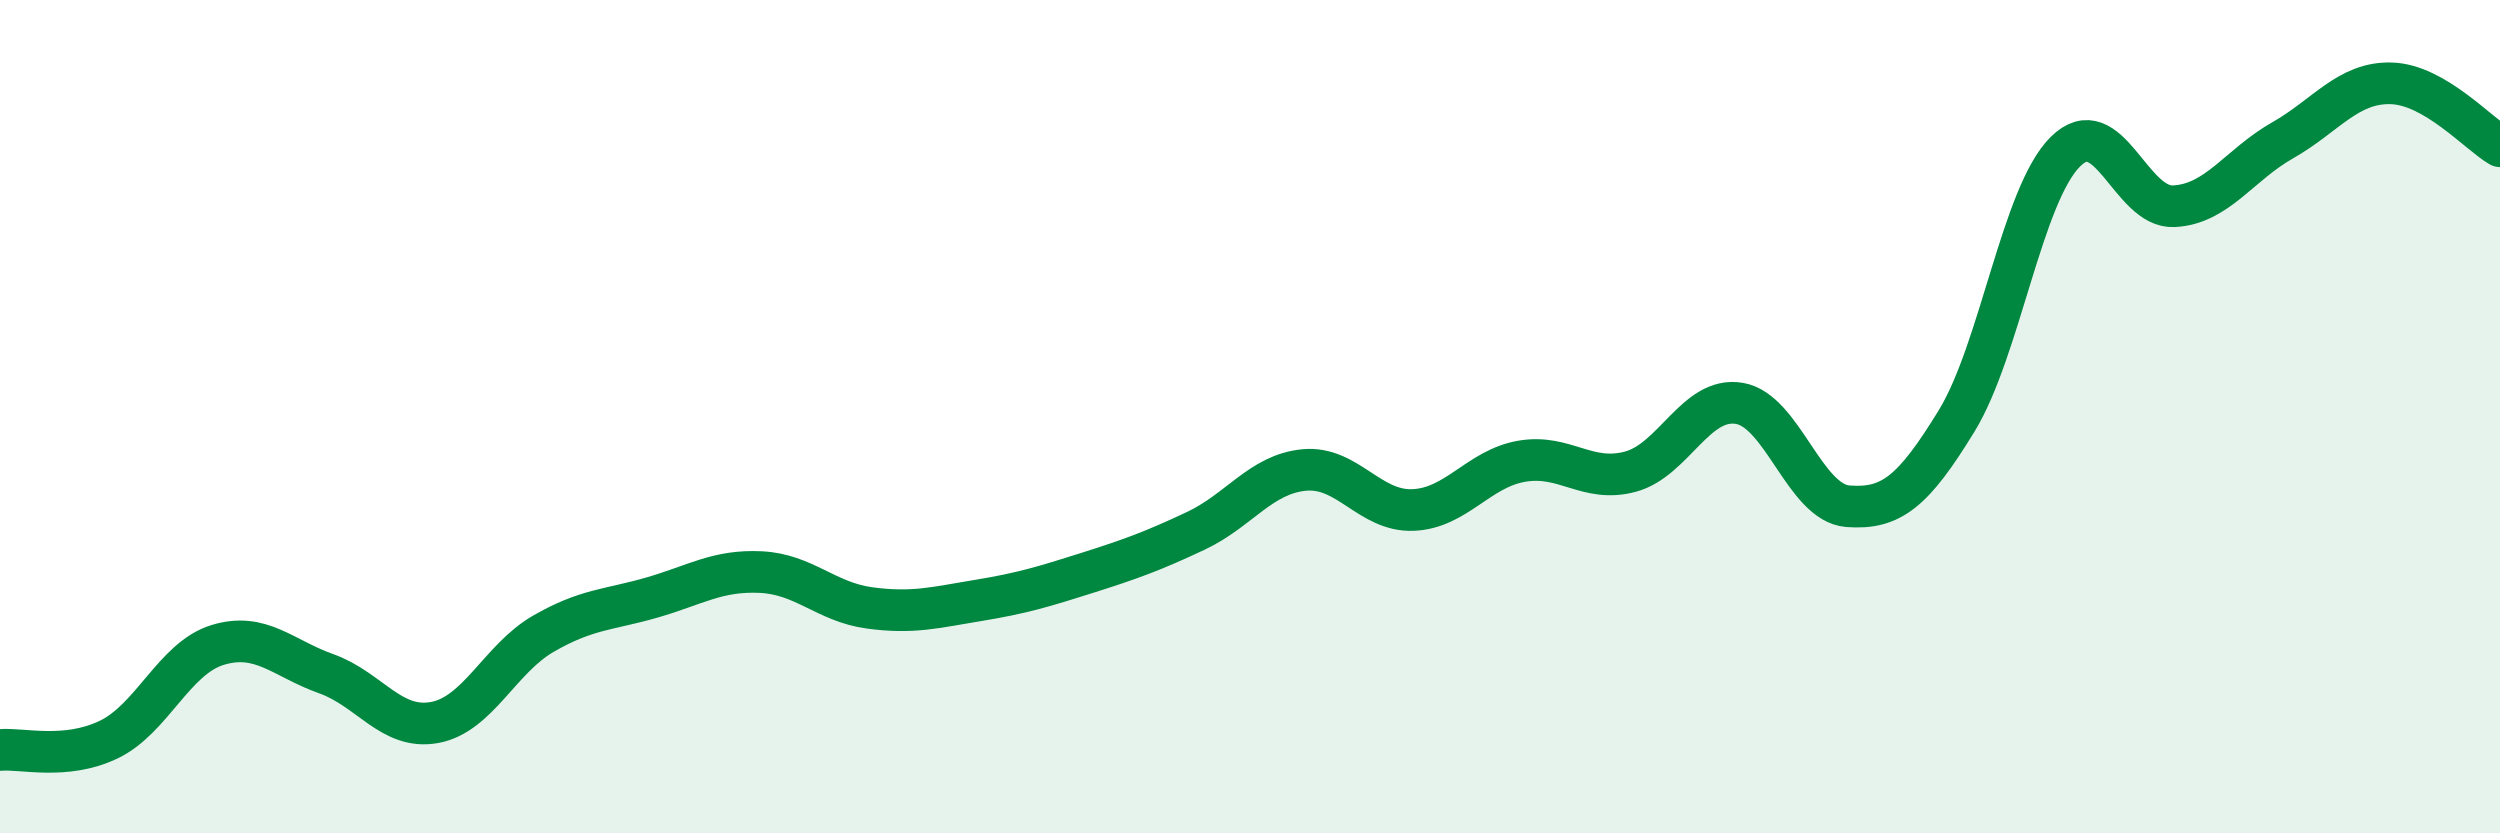
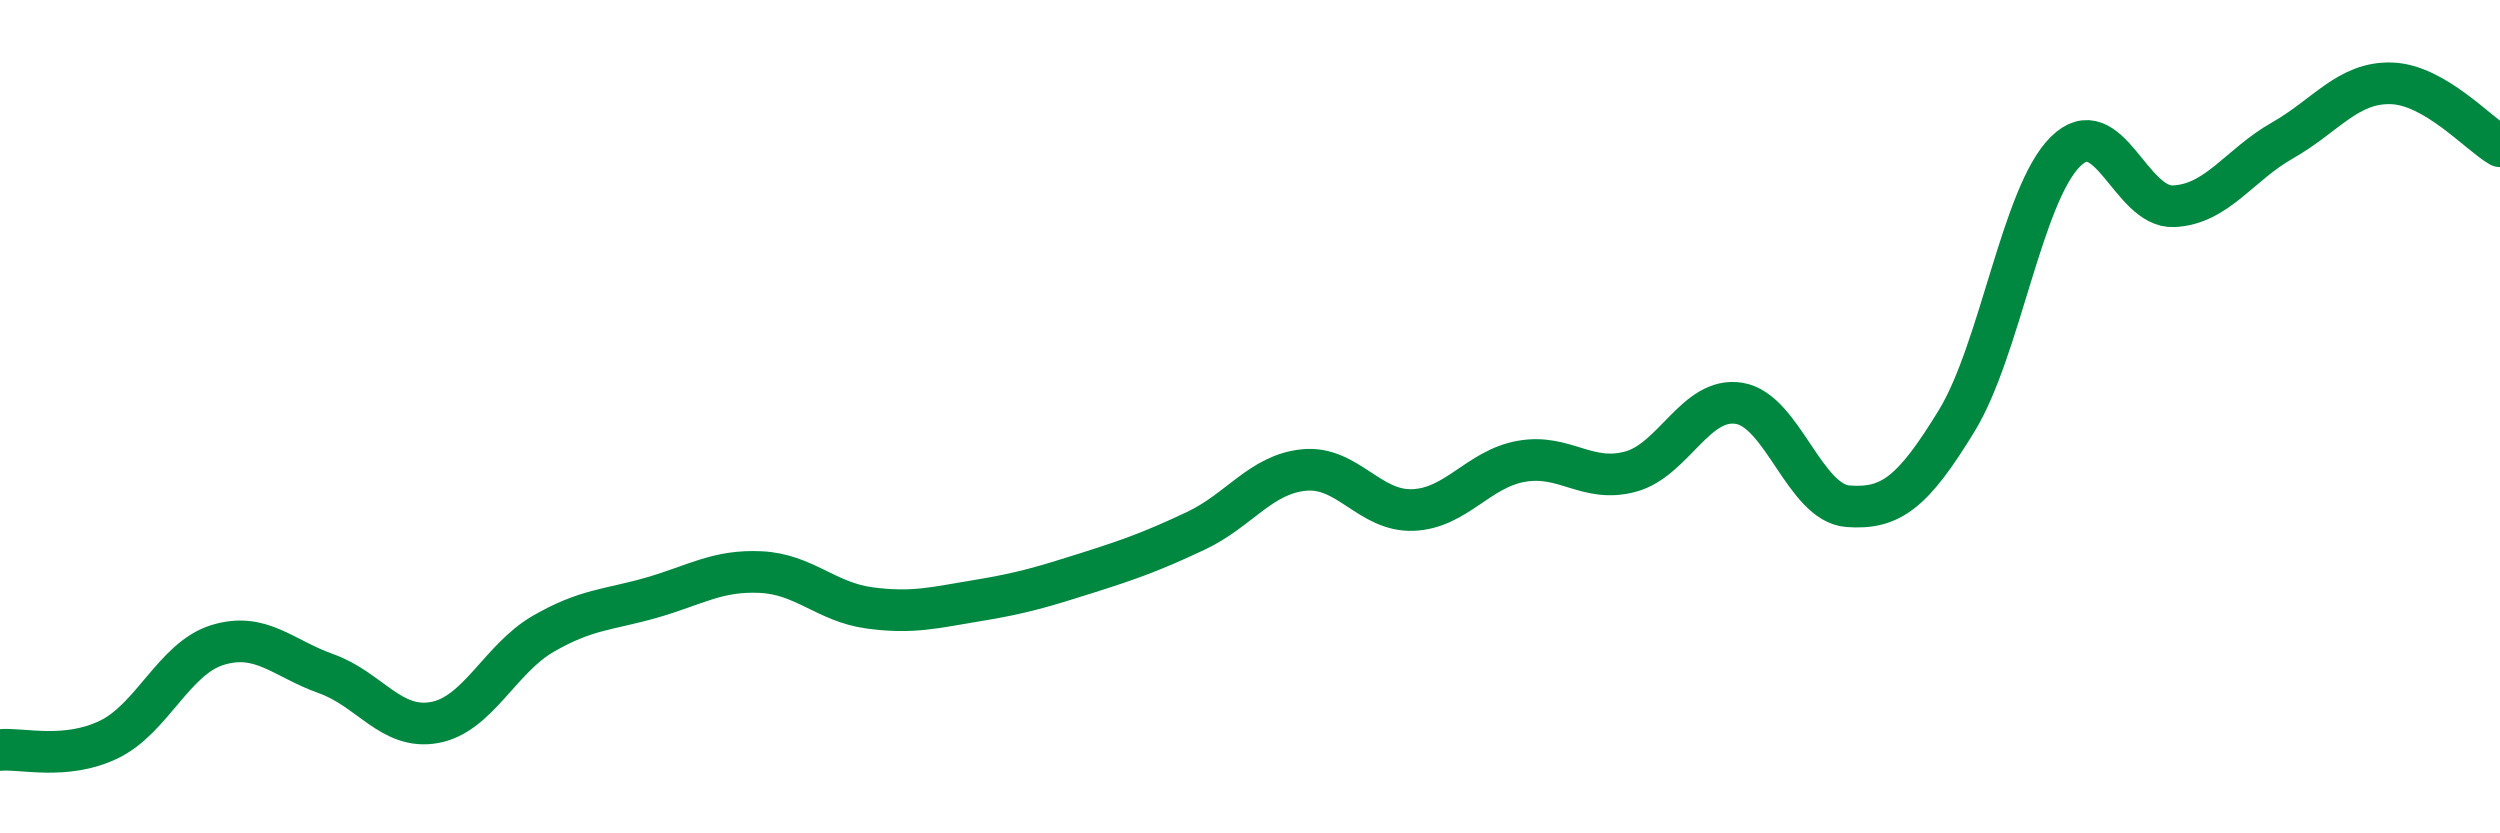
<svg xmlns="http://www.w3.org/2000/svg" width="60" height="20" viewBox="0 0 60 20">
-   <path d="M 0,18 C 0.52,17.95 1.57,18.25 2.61,17.75 C 3.65,17.25 4.18,15.8 5.22,15.48 C 6.26,15.16 6.79,15.8 7.83,16.17 C 8.87,16.54 9.39,17.53 10.43,17.34 C 11.47,17.15 12,15.81 13.04,15.21 C 14.08,14.61 14.61,14.64 15.65,14.34 C 16.69,14.04 17.22,13.68 18.26,13.73 C 19.3,13.78 19.83,14.45 20.87,14.59 C 21.91,14.73 22.44,14.58 23.48,14.41 C 24.52,14.24 25.05,14.08 26.09,13.75 C 27.13,13.42 27.66,13.23 28.7,12.74 C 29.74,12.25 30.26,11.38 31.3,11.28 C 32.34,11.18 32.87,12.28 33.91,12.24 C 34.95,12.2 35.48,11.25 36.52,11.07 C 37.56,10.89 38.09,11.6 39.13,11.32 C 40.17,11.04 40.7,9.51 41.74,9.68 C 42.78,9.85 43.31,12.07 44.35,12.15 C 45.39,12.23 45.92,11.8 46.96,10.1 C 48,8.4 48.53,4.67 49.57,3.64 C 50.61,2.61 51.13,5 52.17,4.95 C 53.21,4.9 53.74,3.96 54.78,3.37 C 55.82,2.78 56.35,1.97 57.39,2 C 58.43,2.03 59.48,3.21 60,3.51L60 20L0 20Z" fill="#008740" opacity="0.1" stroke-linecap="round" stroke-linejoin="round" />
  <path d="M 0,18 C 0.52,17.95 1.57,18.25 2.61,17.75 C 3.65,17.25 4.18,15.8 5.22,15.48 C 6.26,15.16 6.79,15.8 7.83,16.17 C 8.87,16.54 9.39,17.53 10.43,17.34 C 11.47,17.15 12,15.81 13.04,15.21 C 14.08,14.61 14.61,14.64 15.65,14.34 C 16.69,14.04 17.22,13.68 18.26,13.73 C 19.3,13.78 19.83,14.45 20.87,14.59 C 21.91,14.73 22.44,14.58 23.48,14.41 C 24.52,14.24 25.05,14.08 26.09,13.75 C 27.13,13.42 27.66,13.23 28.7,12.74 C 29.74,12.25 30.26,11.38 31.3,11.28 C 32.34,11.18 32.87,12.28 33.91,12.24 C 34.95,12.2 35.48,11.25 36.52,11.07 C 37.56,10.89 38.09,11.6 39.13,11.32 C 40.17,11.04 40.7,9.51 41.74,9.68 C 42.78,9.85 43.31,12.07 44.35,12.15 C 45.39,12.23 45.92,11.8 46.96,10.1 C 48,8.4 48.53,4.67 49.57,3.64 C 50.61,2.61 51.13,5 52.17,4.95 C 53.21,4.9 53.74,3.96 54.78,3.37 C 55.82,2.78 56.35,1.97 57.39,2 C 58.43,2.03 59.48,3.21 60,3.51" stroke="#008740" stroke-width="1" fill="none" stroke-linecap="round" stroke-linejoin="round" />
</svg>